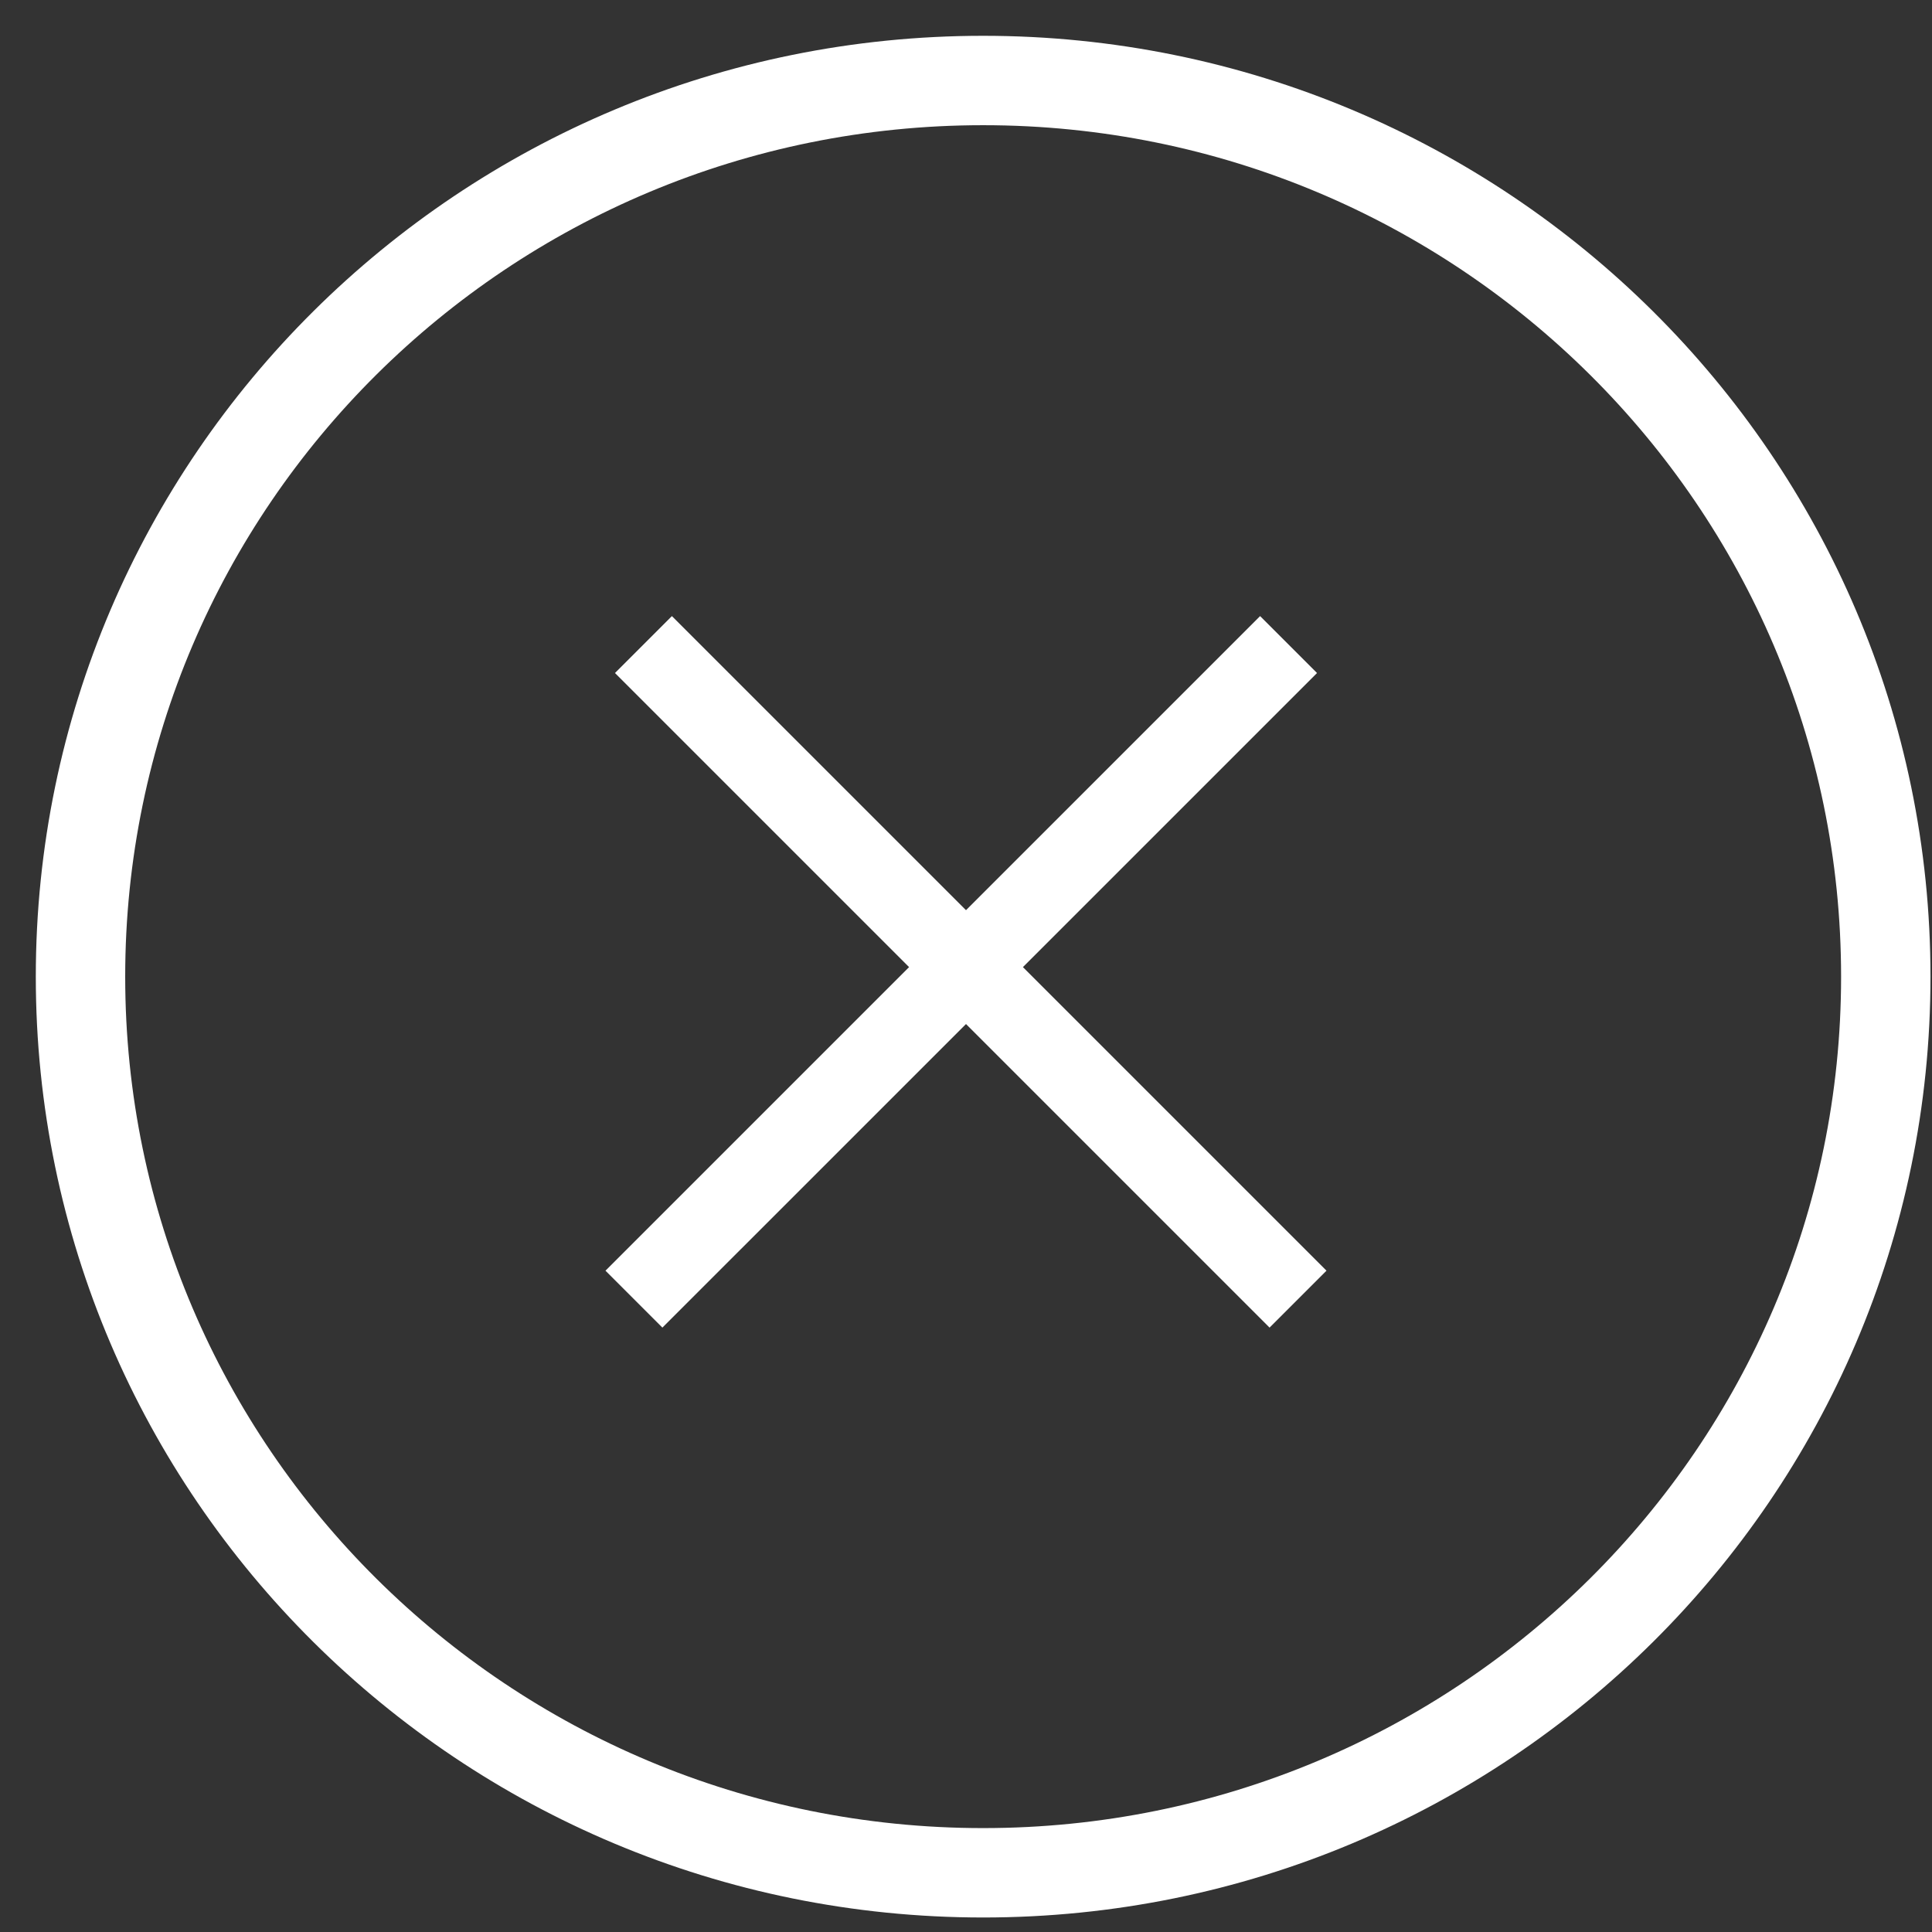
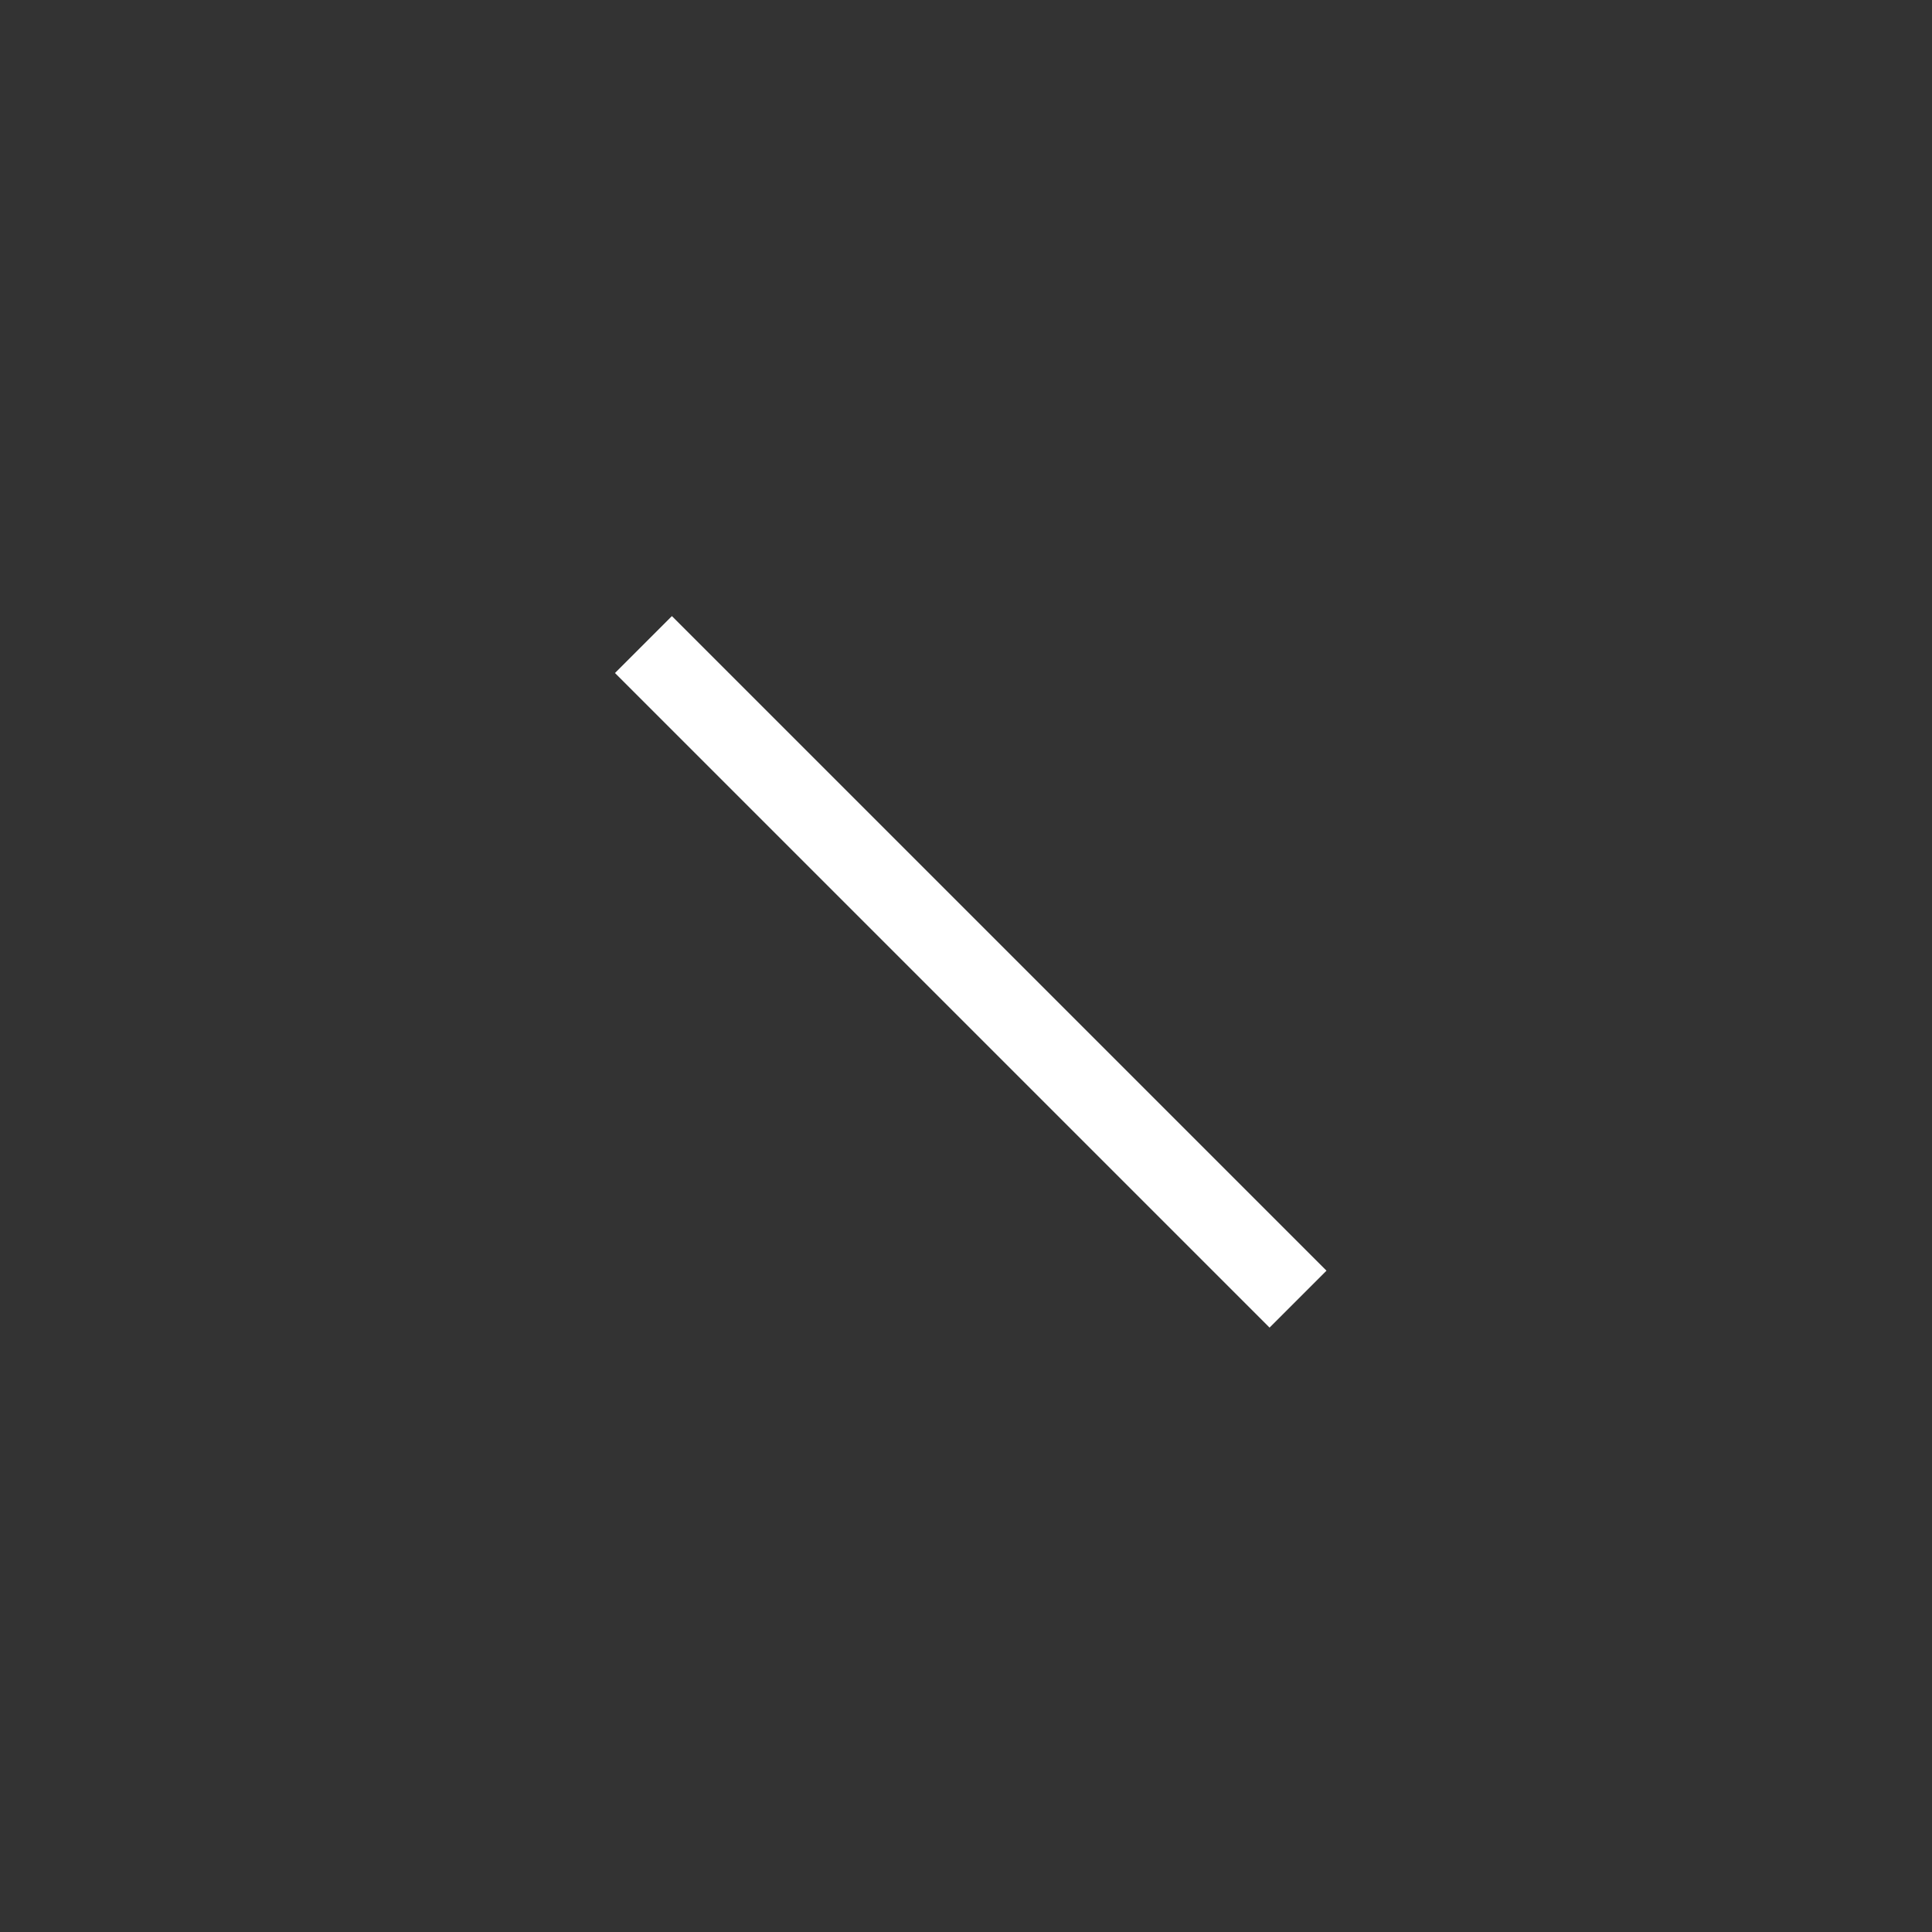
<svg xmlns="http://www.w3.org/2000/svg" width="48" height="48" viewBox="0 0 48 48" fill="none">
  <rect x="0" y="0" width="48" height="48" fill="#333333" stroke="none" />
-   <path d="M24.426 46.529C36.811 46.529 46.852 36.561 46.852 24.265C46.852 11.968 36.811 2 24.426 2C12.04 2 2 11.968 2 24.265C2 36.561 12.04 46.529 24.426 46.529Z" stroke="white" stroke-width="2.221" stroke-miterlimit="10" />
-   <path d="M32.014 16.014L15.75 32.277" stroke="white" stroke-width="2" />
  <path d="M32.249 32.277L15.986 16.014" stroke="white" stroke-width="2" />
</svg>